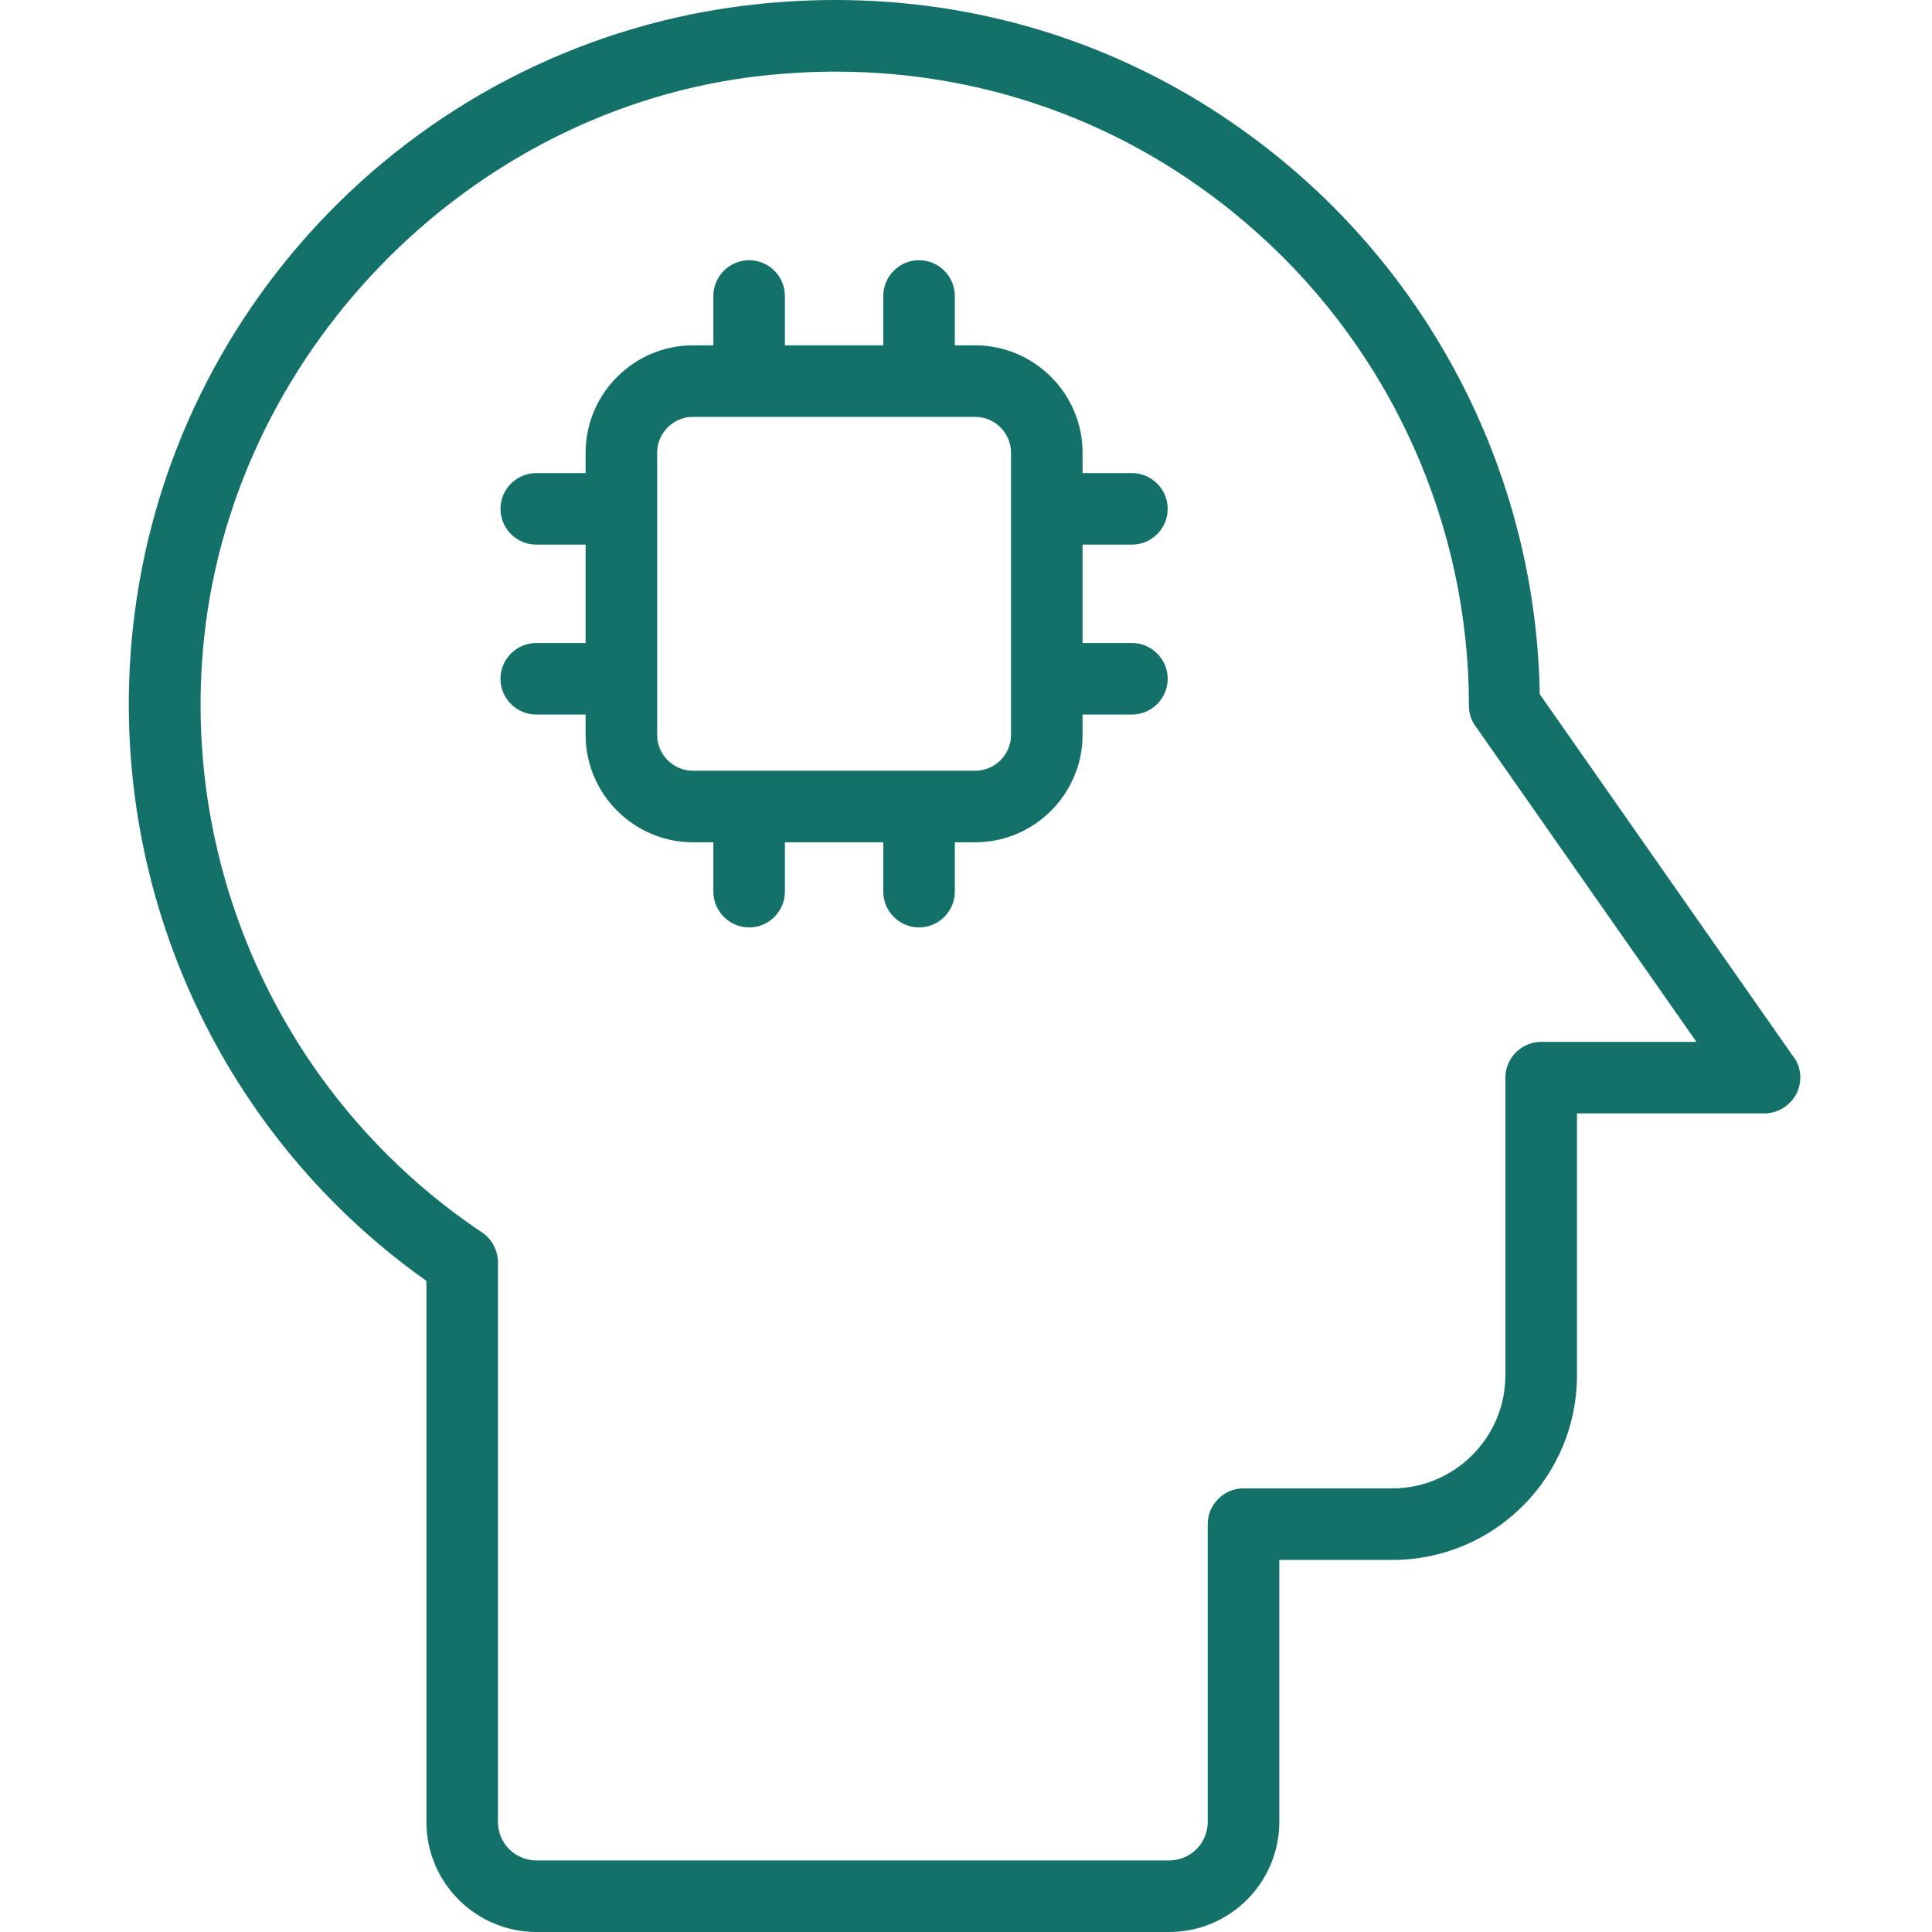
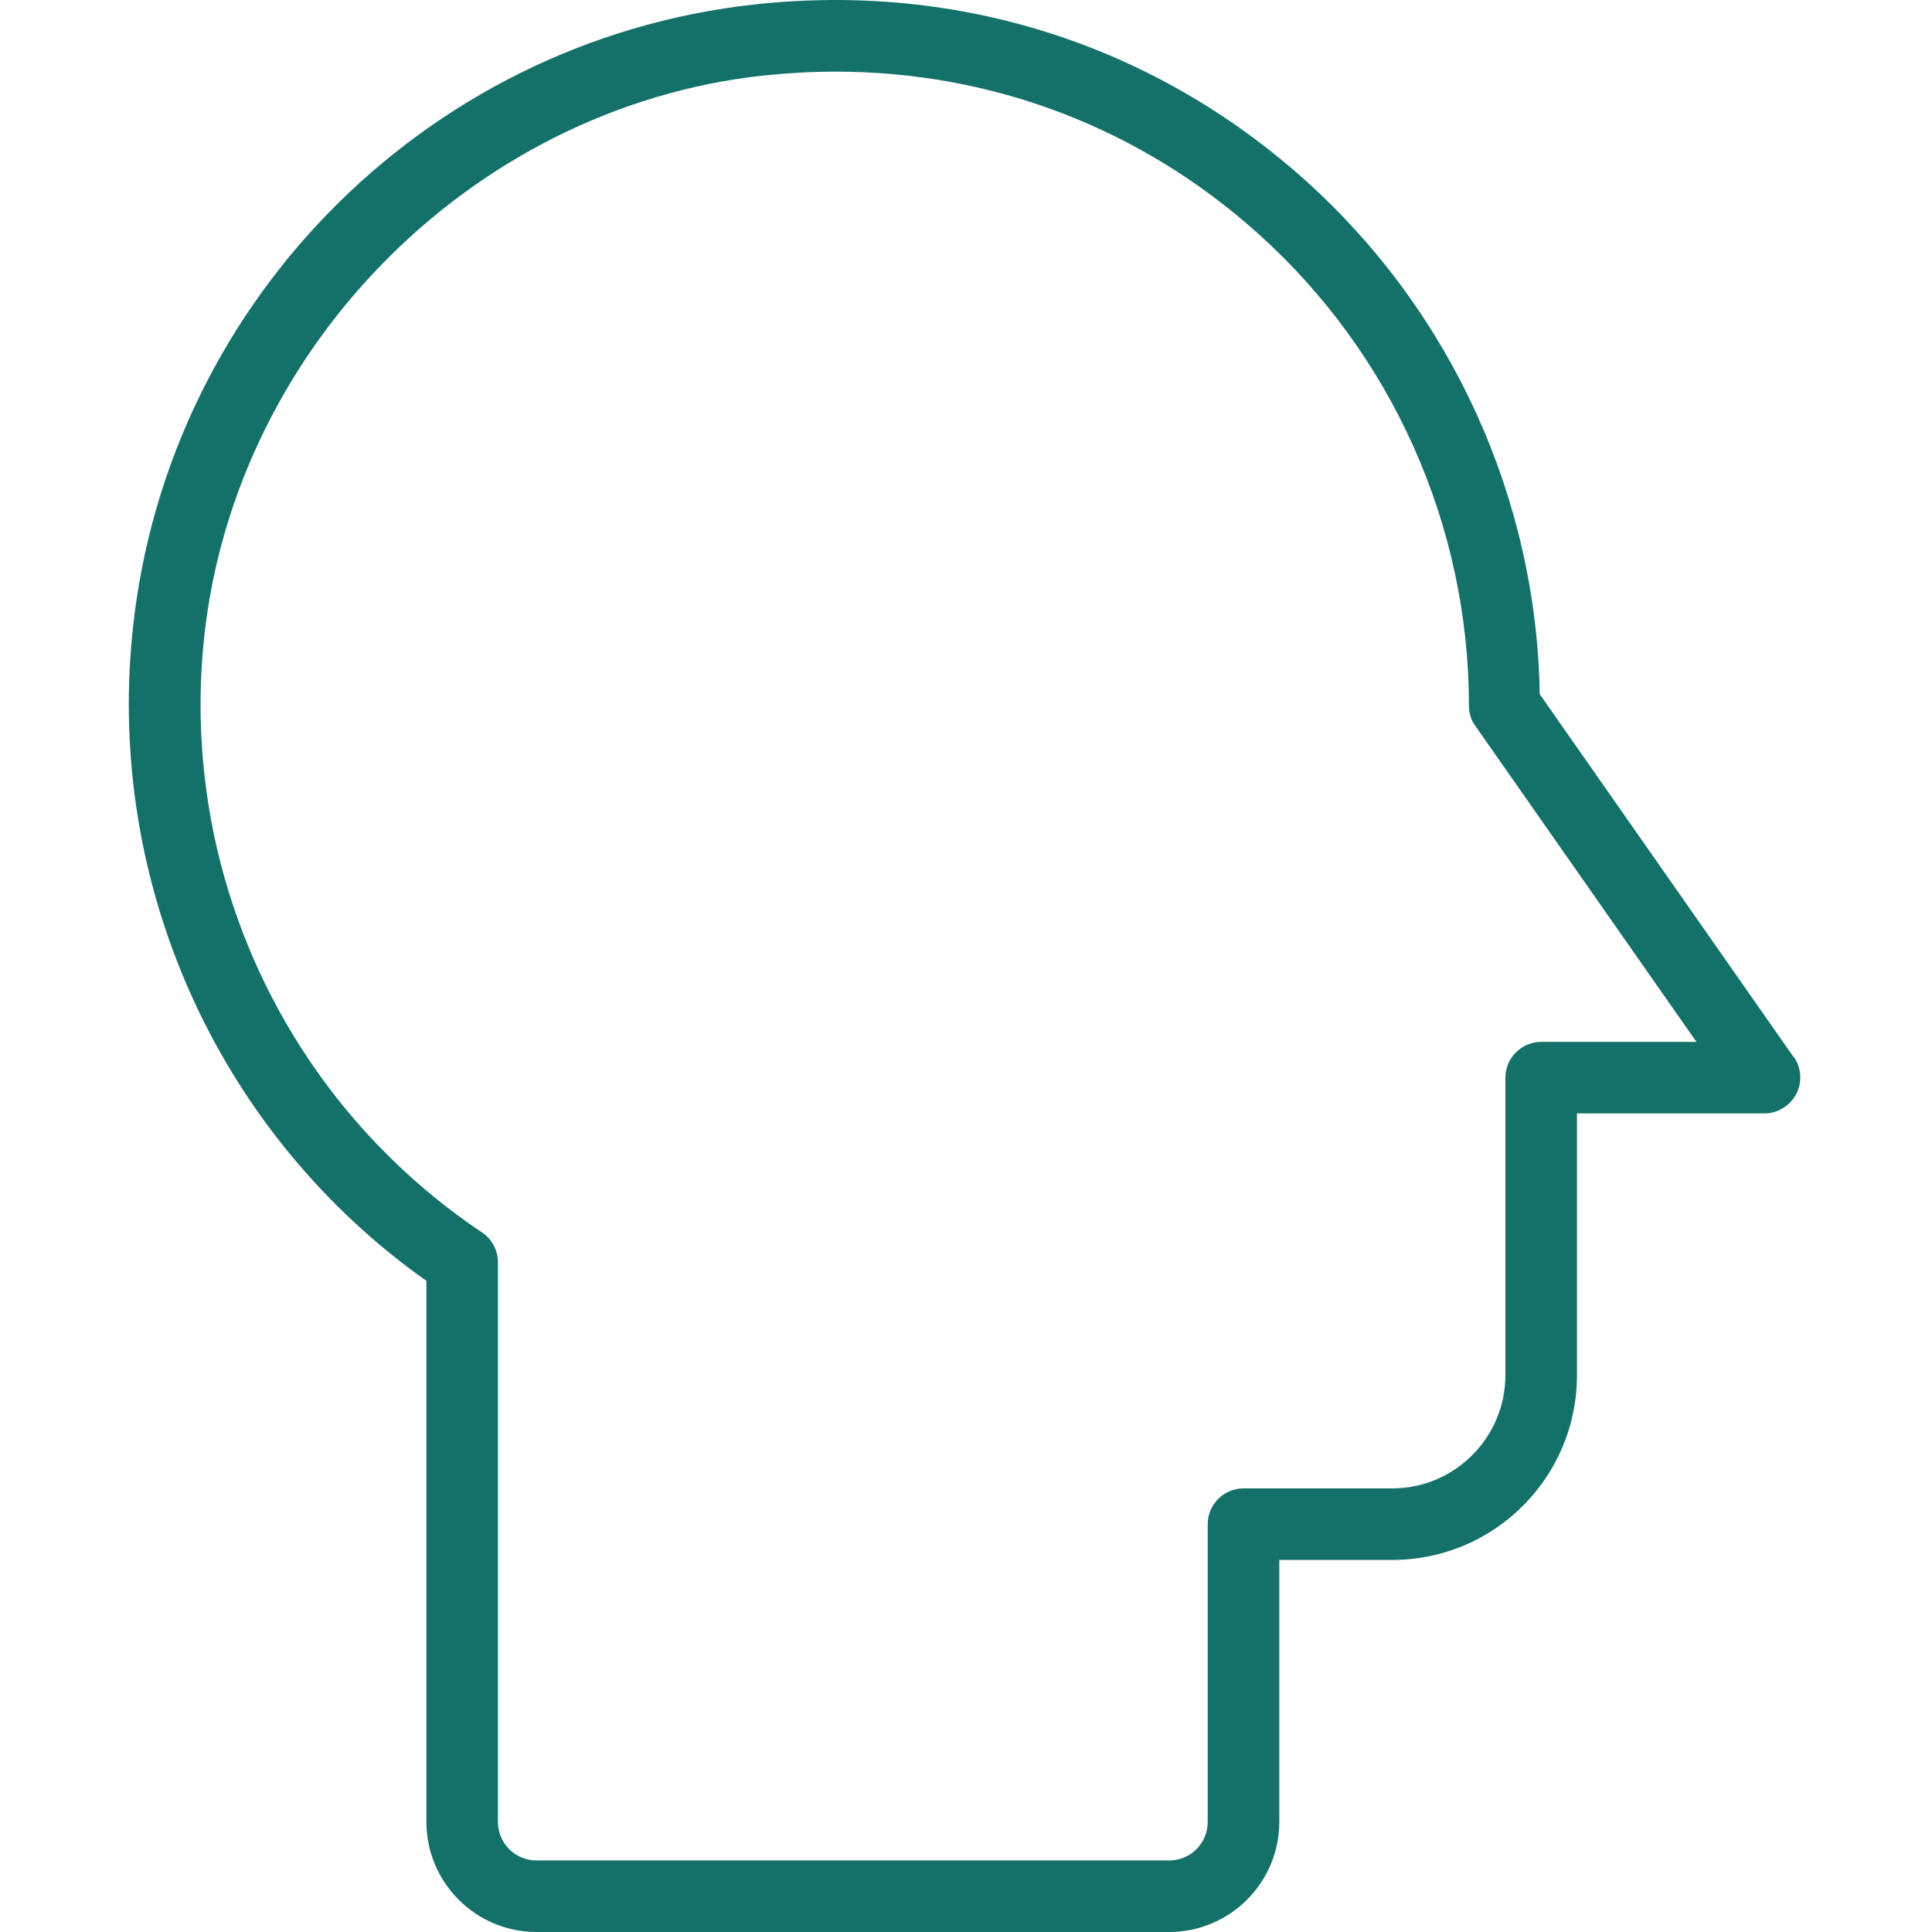
<svg xmlns="http://www.w3.org/2000/svg" width="60" height="60" viewBox="0 0 60 60" fill="none">
  <g id="Group 2426">
    <g id="Group 155">
      <g id="Group">
        <path id="Vector" d="M55.706 32.834L47.818 21.558C47.718 15.469 45.073 9.669 40.529 5.592C35.829 1.381 29.774 -0.552 23.441 0.137C13.086 1.27 4.931 9.647 4.076 20.047C3.431 27.802 6.931 35.313 13.242 39.779V56.578C13.242 58.467 14.775 60 16.664 60H36.308C38.196 60 39.73 58.467 39.73 56.578V48.445H43.241C46.407 48.445 48.974 45.878 48.974 42.712V34.578H54.796C55.207 34.578 55.584 34.345 55.784 33.978C55.973 33.612 55.951 33.167 55.707 32.823L55.706 32.834ZM47.862 32.357C47.251 32.357 46.751 32.857 46.751 33.468V42.712C46.751 44.645 45.173 46.223 43.24 46.223H38.618C38.007 46.223 37.507 46.723 37.507 47.334V56.578C37.507 57.244 36.974 57.778 36.307 57.778H16.664C15.997 57.778 15.464 57.244 15.464 56.578V39.2C15.464 38.834 15.275 38.478 14.975 38.278C9.031 34.301 5.698 27.39 6.298 20.235C7.064 11.035 14.542 3.347 23.697 2.347C24.453 2.269 25.208 2.225 25.953 2.225C30.819 2.225 35.408 3.969 39.063 7.247C43.23 10.98 45.619 16.324 45.619 21.913C45.619 22.146 45.685 22.368 45.819 22.546L52.685 32.357L47.862 32.357Z" fill="#14716A" />
-         <path id="Vector_2" d="M35.153 16.914C35.764 16.914 36.264 16.414 36.264 15.803C36.264 15.192 35.764 14.692 35.153 14.692H33.62V14.059C33.62 12.225 32.12 10.725 30.287 10.725H29.653V9.192C29.653 8.581 29.153 8.081 28.542 8.081C27.931 8.081 27.431 8.581 27.431 9.192V10.725H24.376V9.192C24.376 8.581 23.876 8.081 23.265 8.081C22.654 8.081 22.154 8.581 22.154 9.192V10.725H21.52C19.687 10.725 18.187 12.225 18.187 14.059V14.692H16.654C16.043 14.692 15.543 15.192 15.543 15.803C15.543 16.414 16.043 16.914 16.654 16.914H18.187V19.969H16.654C16.043 19.969 15.543 20.469 15.543 21.08C15.543 21.691 16.043 22.191 16.654 22.191H18.187V22.825C18.187 24.658 19.687 26.158 21.52 26.158H22.154V27.691C22.154 28.302 22.654 28.802 23.265 28.802C23.876 28.802 24.376 28.302 24.376 27.691V26.158H27.431V27.691C27.431 28.302 27.931 28.802 28.542 28.802C29.153 28.802 29.653 28.302 29.653 27.691V26.158H30.287C32.12 26.158 33.62 24.658 33.62 22.825V22.191H35.153C35.764 22.191 36.264 21.691 36.264 21.08C36.264 20.469 35.764 19.969 35.153 19.969H33.62V16.914H35.153ZM31.398 22.825C31.398 23.436 30.898 23.936 30.287 23.936H21.52C20.909 23.936 20.409 23.436 20.409 22.825V14.059C20.409 13.447 20.909 12.947 21.52 12.947H30.287C30.898 12.947 31.398 13.447 31.398 14.059V22.825Z" fill="#14716A" />
      </g>
    </g>
  </g>
</svg>